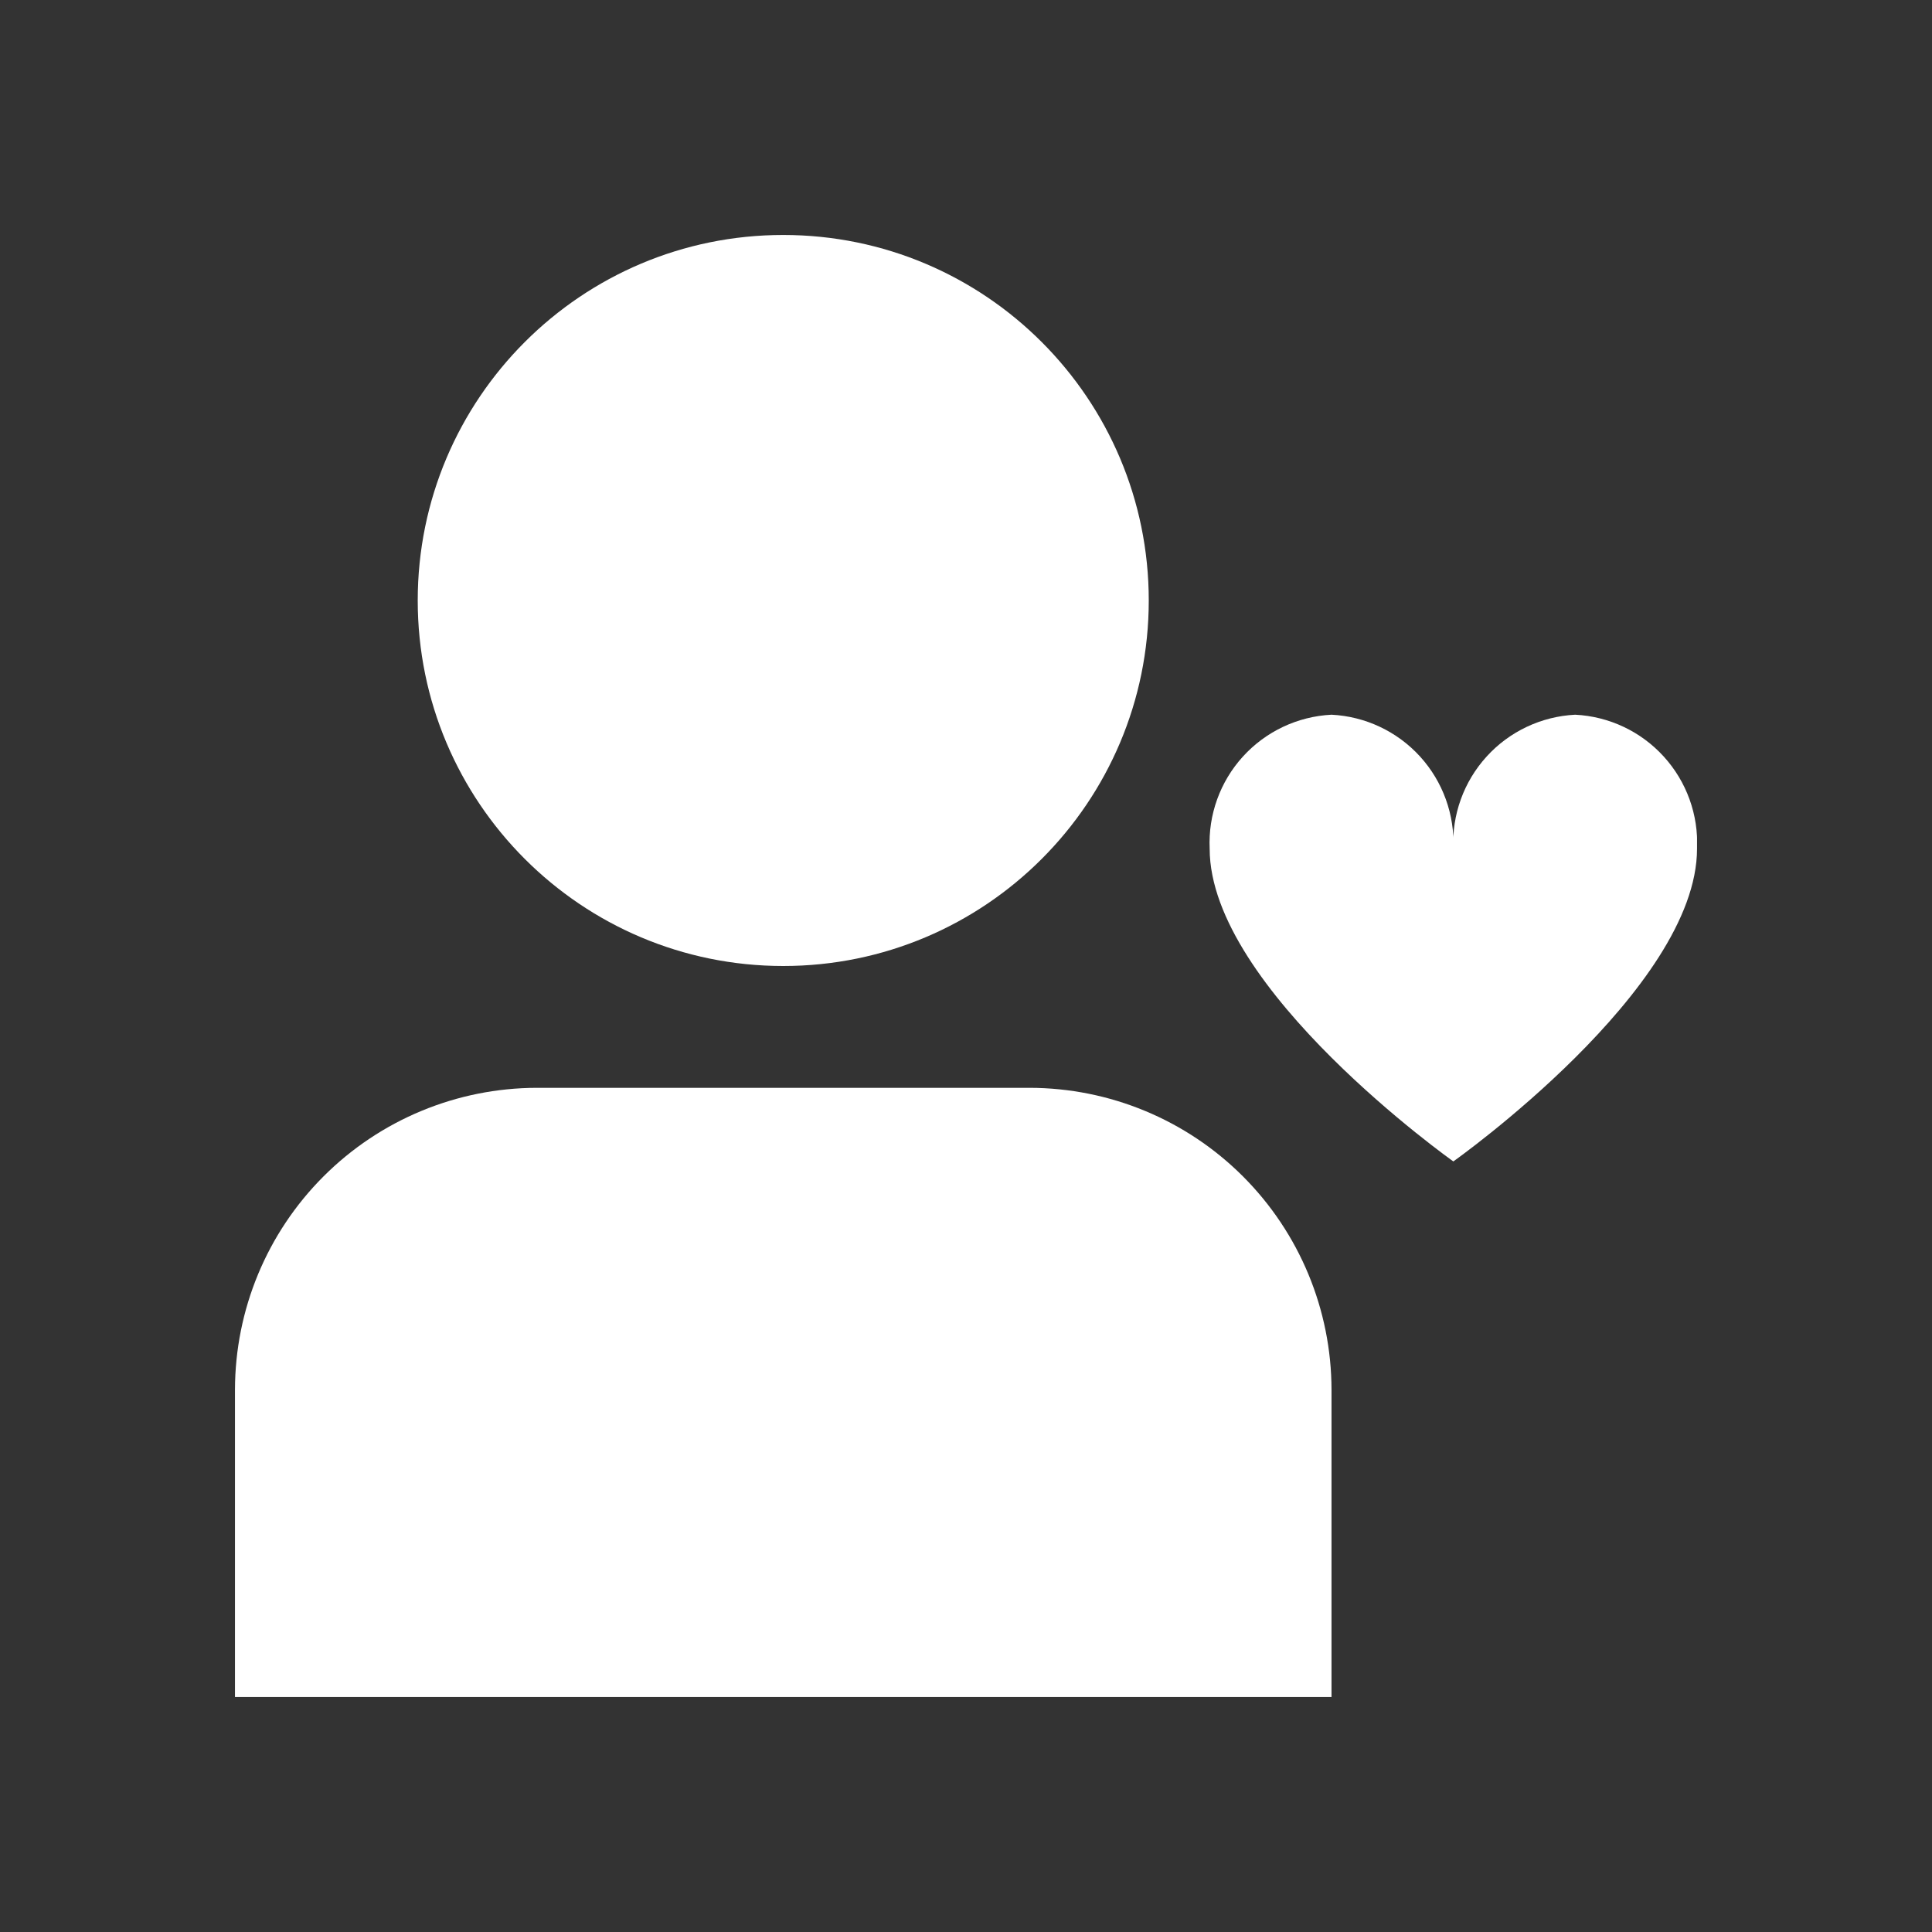
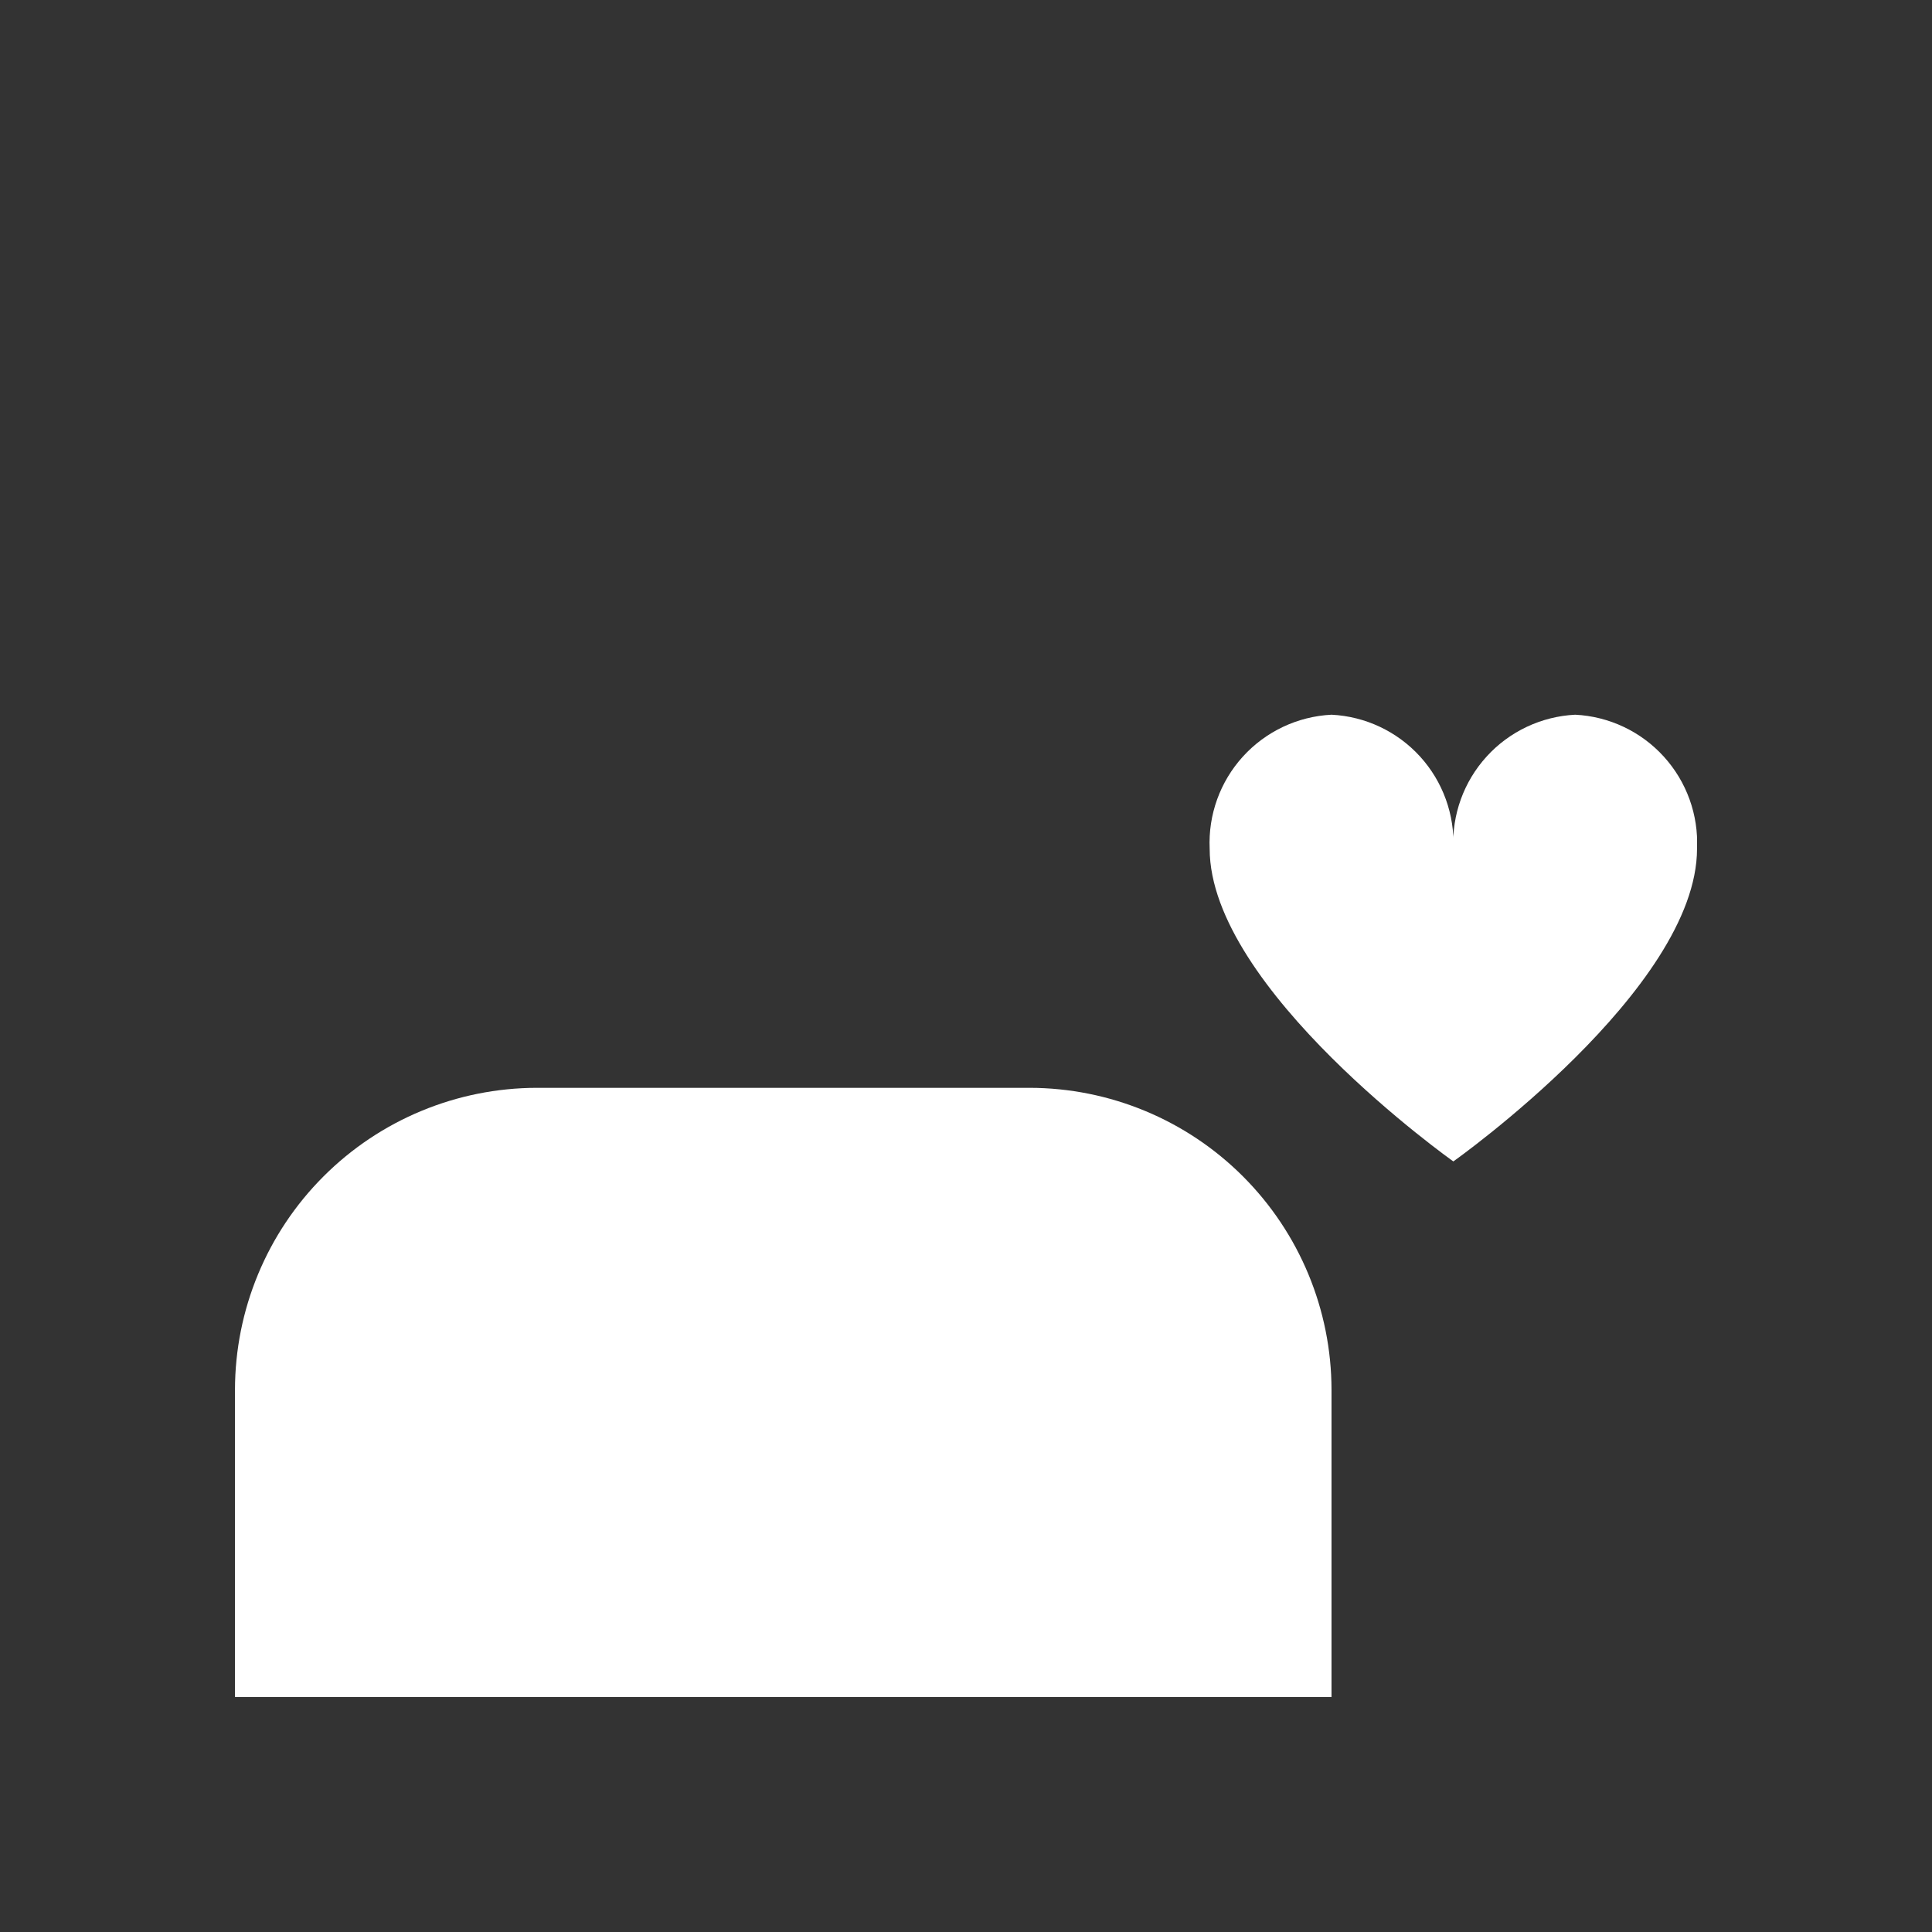
<svg xmlns="http://www.w3.org/2000/svg" width="74" height="74" viewBox="0 0 74 74" fill="none">
  <rect x="0" y="0" width="74" height="74" fill="#333333" stroke="none" />
  <g clip-path="url(#clip0_2019_72)">
-     <path d="M30 37C37.732 37 44 30.732 44 23C44 15.268 37.732 9 30 9C22.268 9 16 15.268 16 23C16 30.732 22.268 37 30 37Z" fill="white" />
    <path d="M39.434 41.666H20.566C17.5 41.67 14.56 42.889 12.392 45.058C10.223 47.226 9.004 50.166 9 53.232L9 64.999H51V53.232C50.996 50.166 49.776 47.226 47.608 45.058C45.44 42.889 42.5 41.67 39.434 41.666V41.666Z" fill="white" />
    <path d="M60.333 27.375C59.035 27.44 57.814 28.016 56.94 28.978C56.065 29.94 55.607 31.209 55.666 32.508C55.725 31.209 55.267 29.94 54.393 28.978C53.518 28.016 52.298 27.44 51 27.375C49.701 27.44 48.481 28.016 47.606 28.978C46.732 29.94 46.274 31.209 46.333 32.508C46.333 37.875 55.666 44.485 55.666 44.485C55.666 44.485 65 37.884 65 32.508C65.059 31.209 64.601 29.94 63.726 28.978C62.852 28.016 61.632 27.44 60.333 27.375V27.375Z" fill="white" />
  </g>
  <defs>
    <clipPath id="clip0_2019_72">
      <rect width="56" height="56" fill="white" transform="translate(9 9)" />
    </clipPath>
  </defs>
</svg>